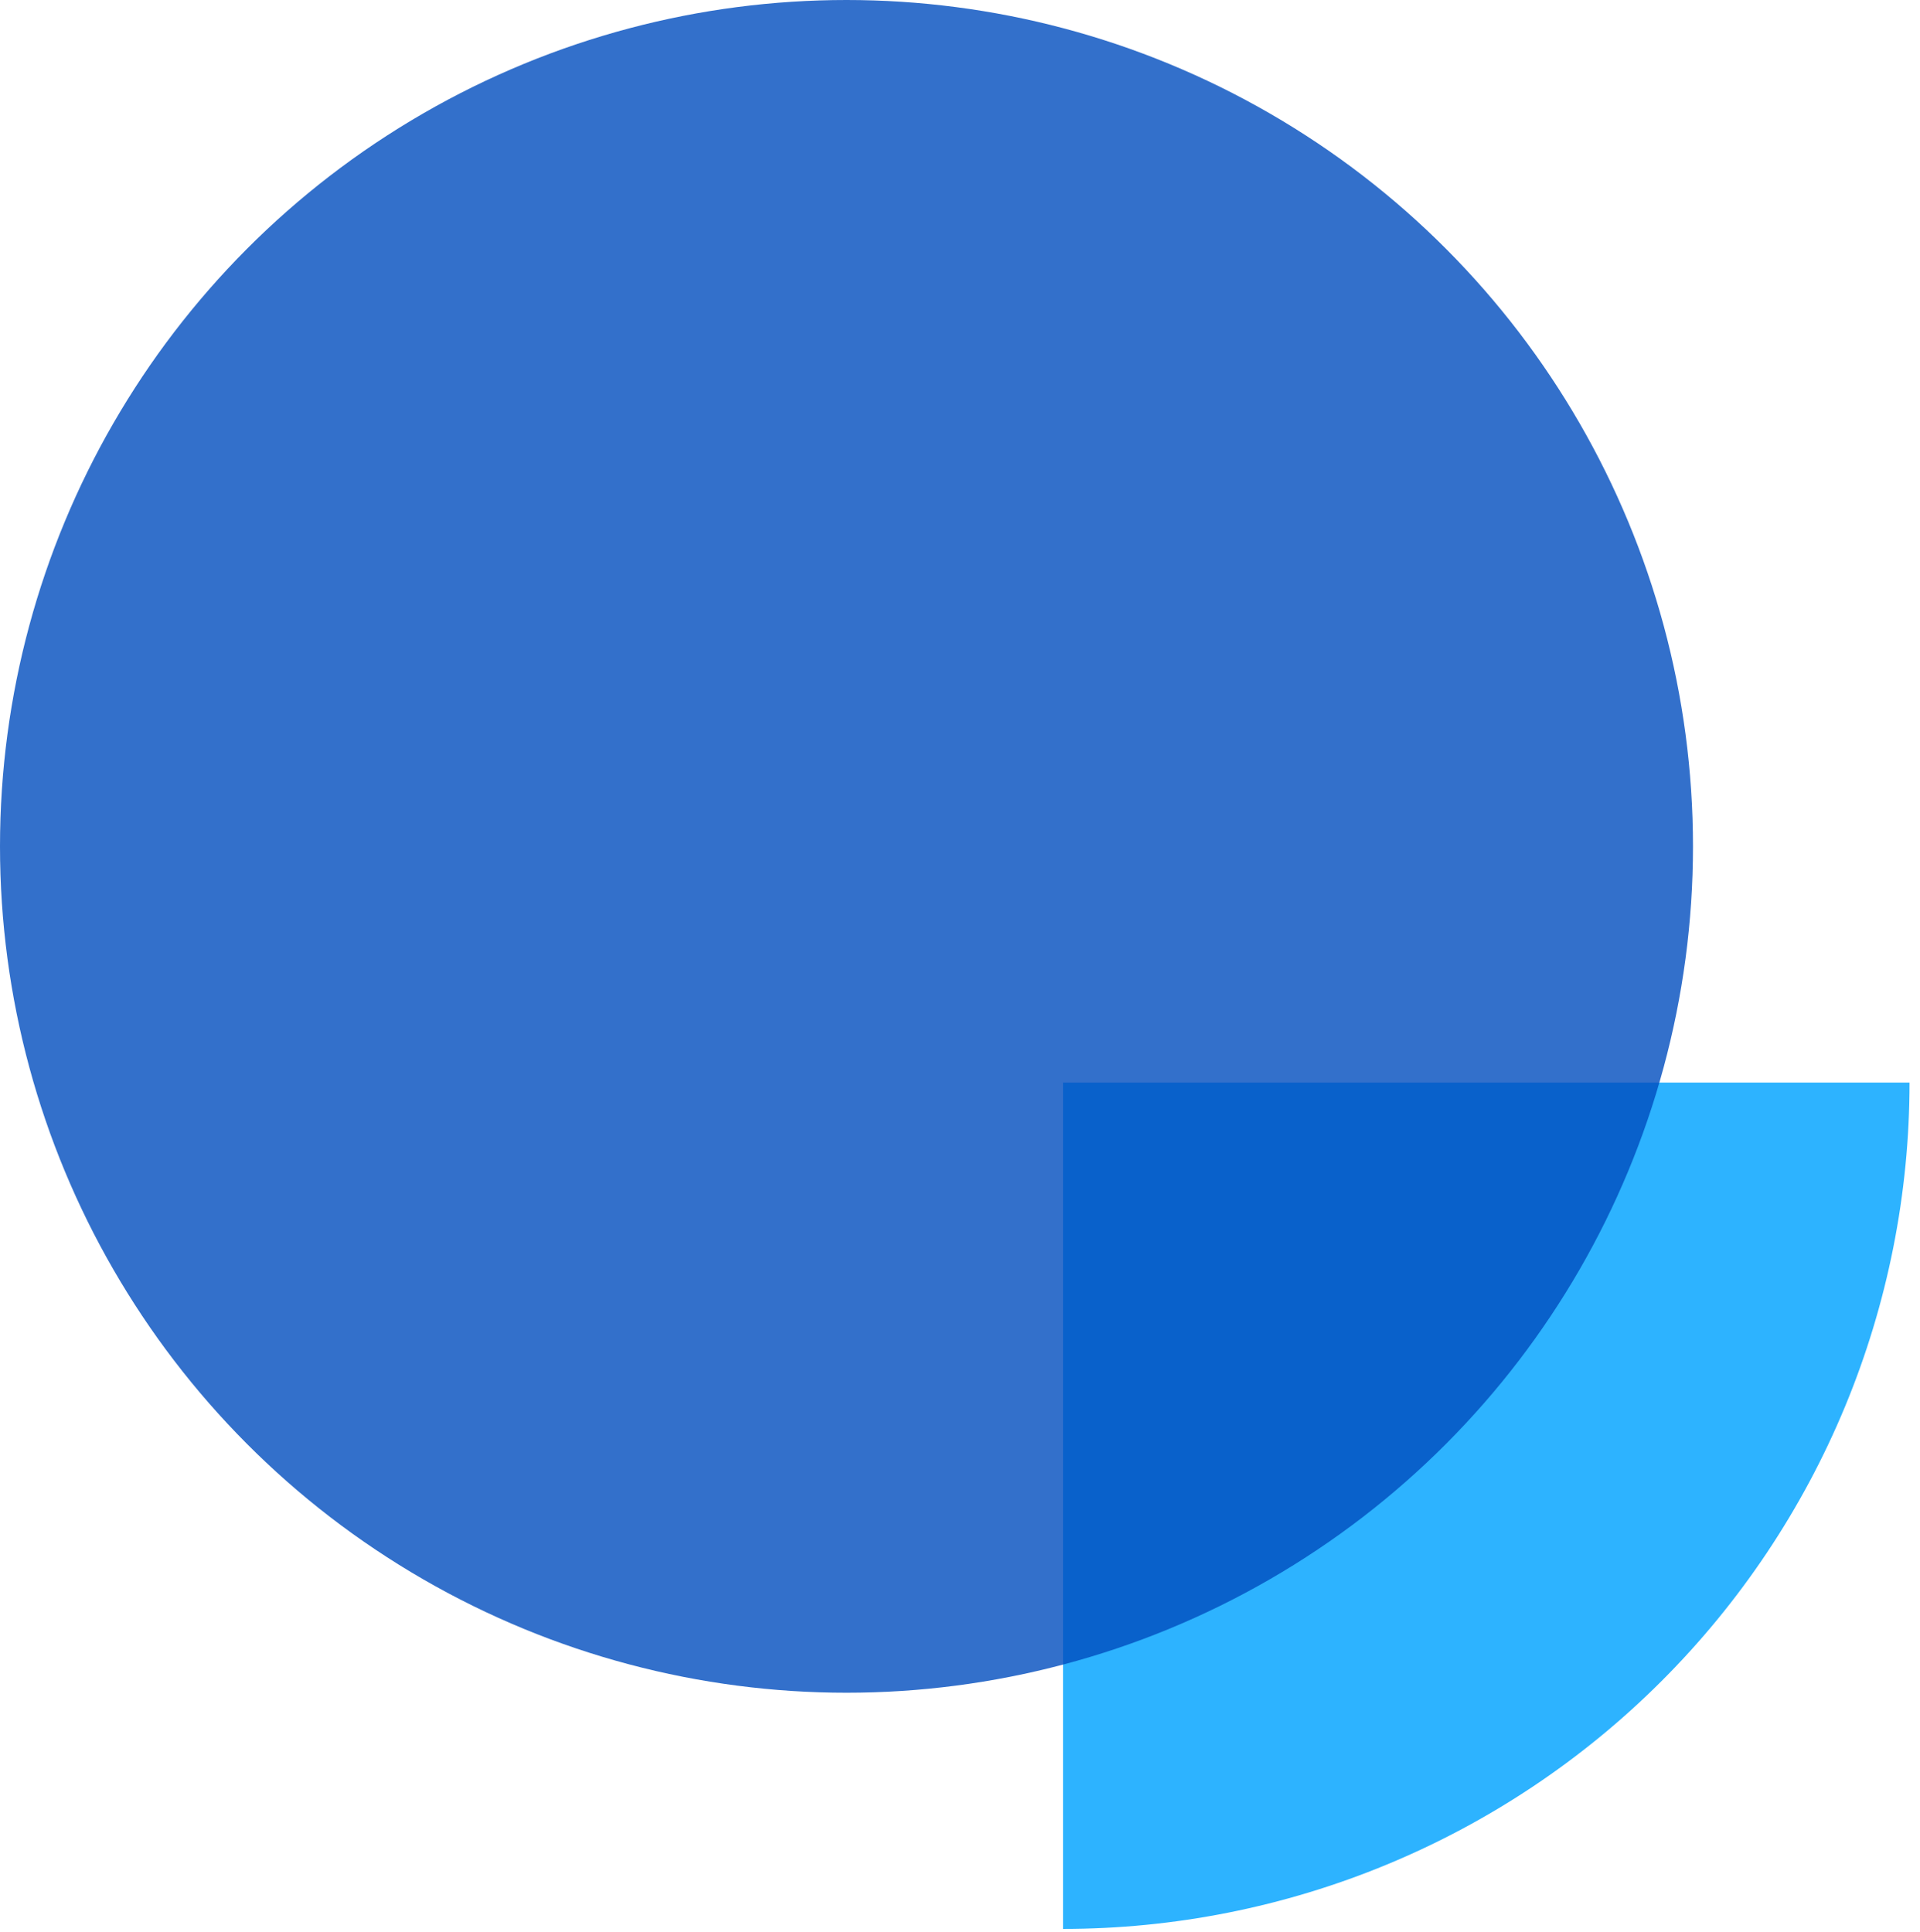
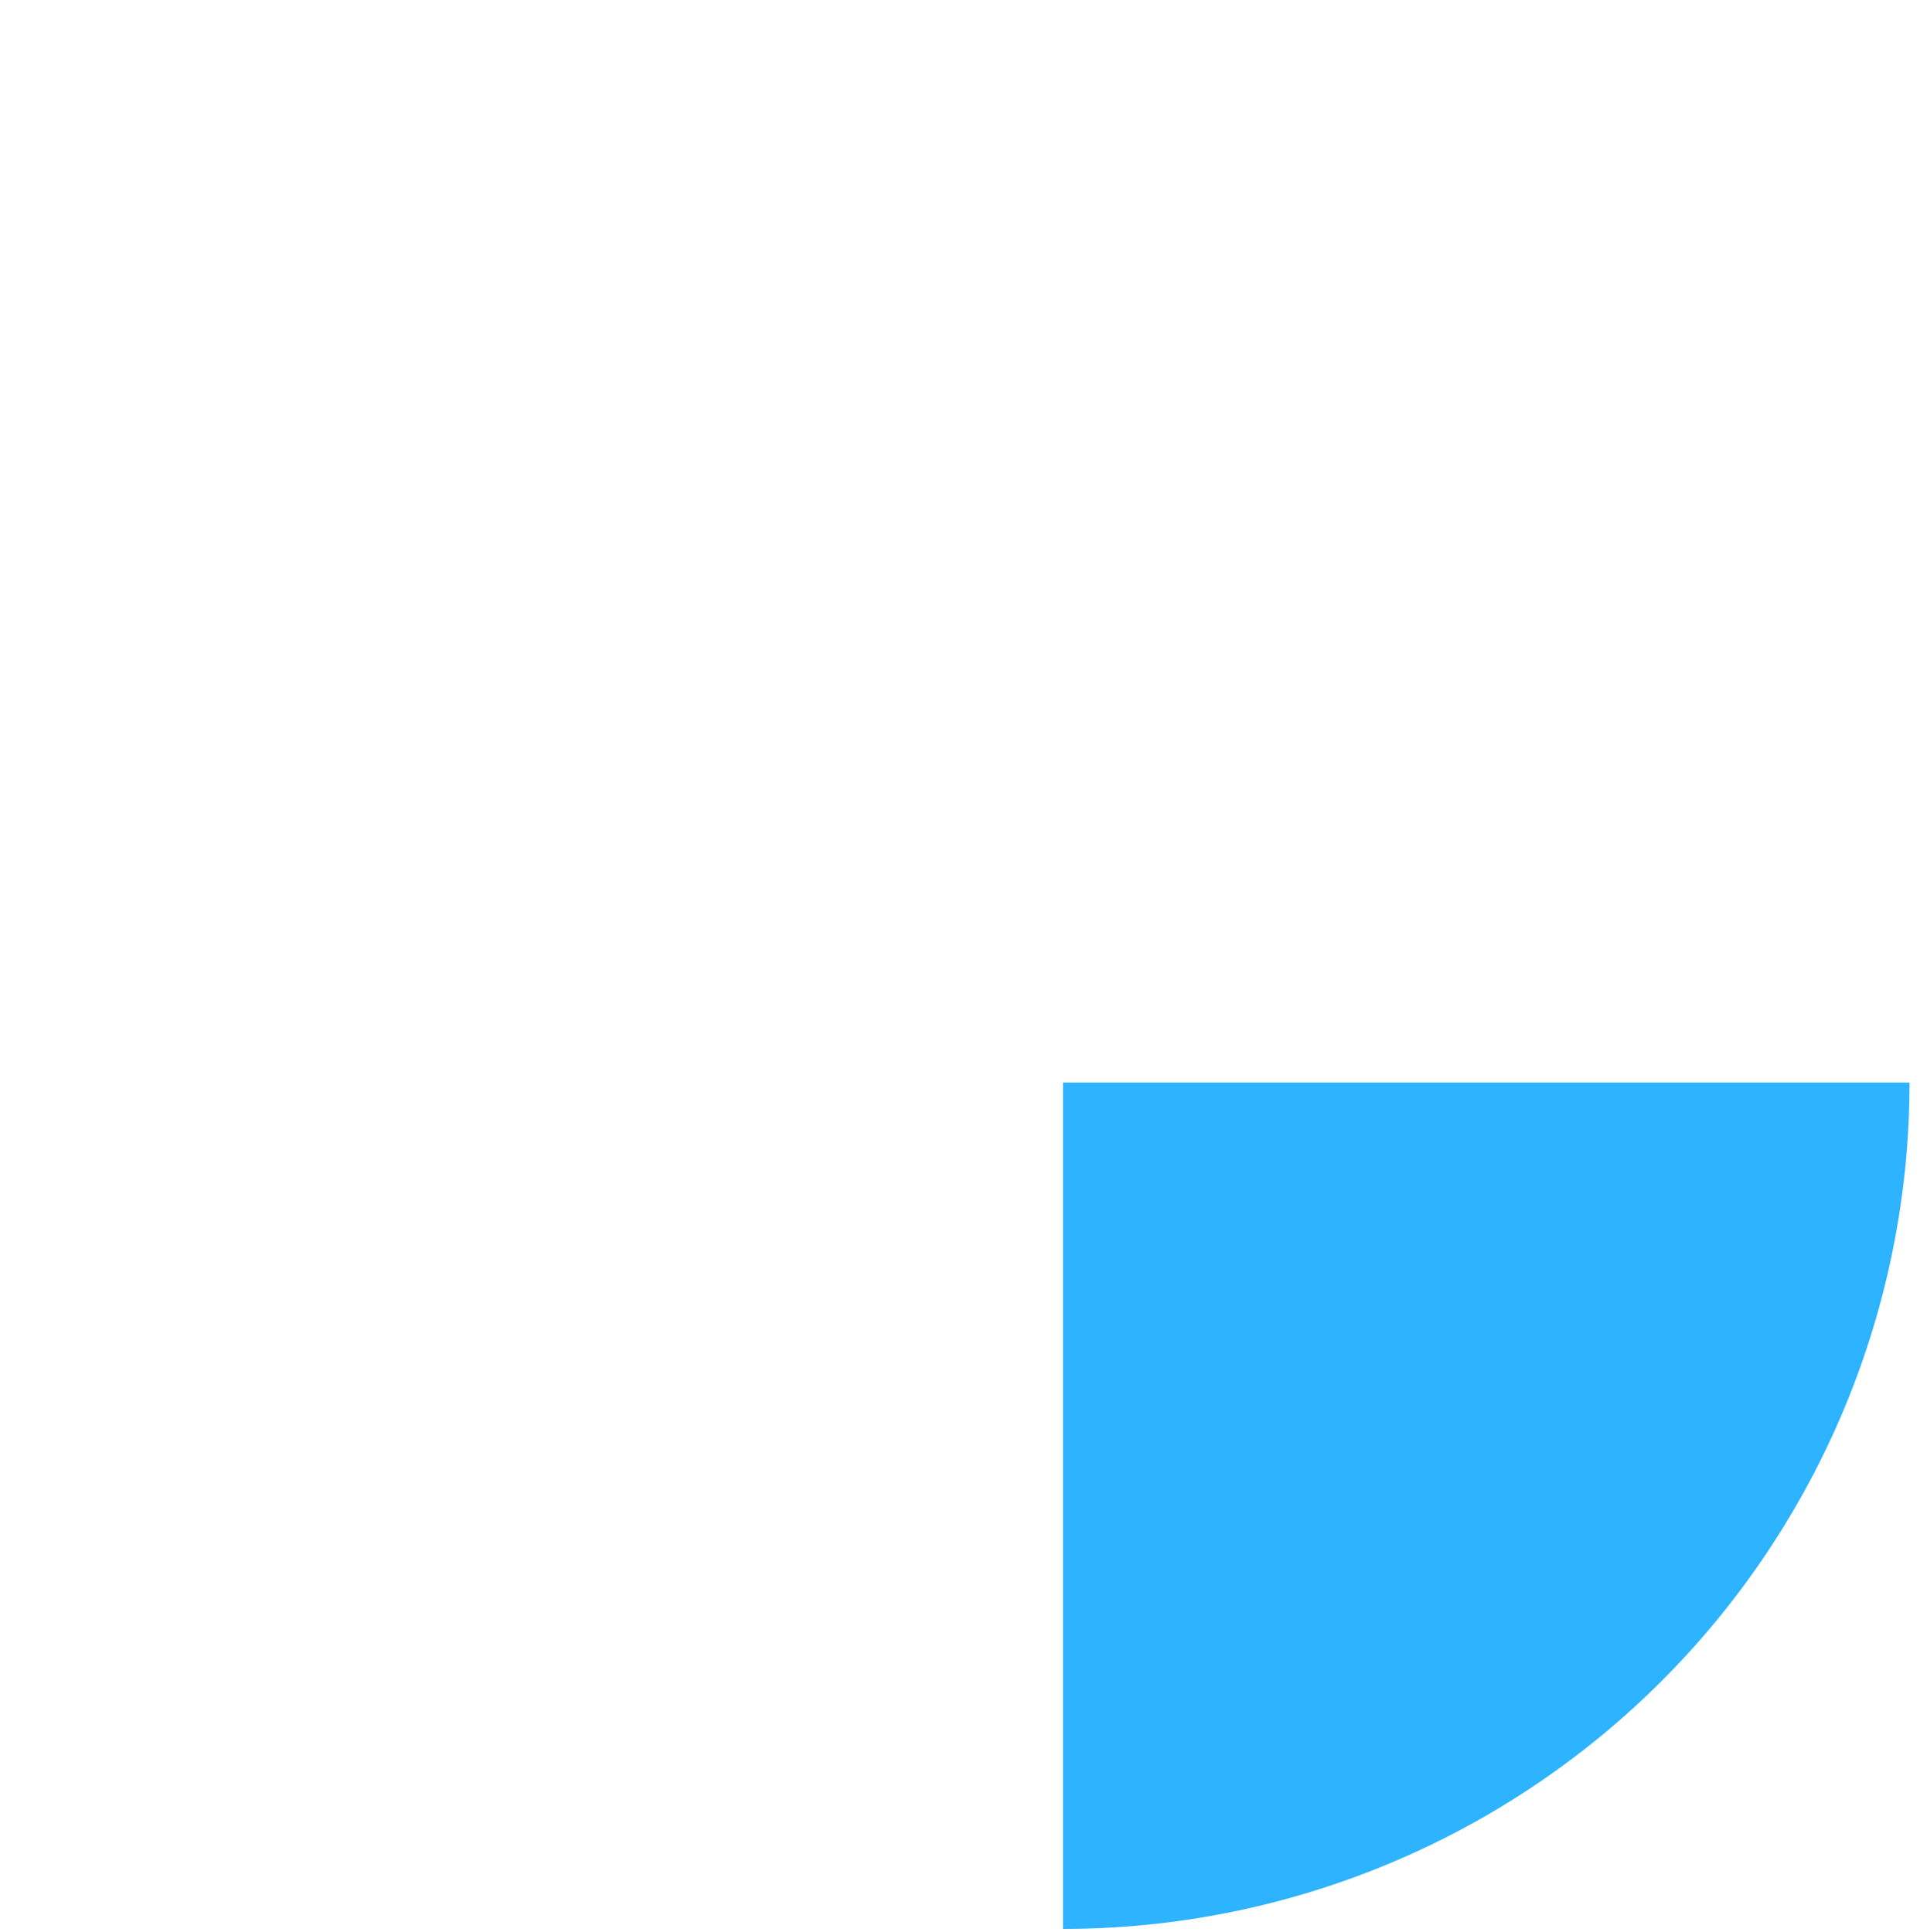
<svg xmlns="http://www.w3.org/2000/svg" width="161" height="162" viewBox="0 0 161 162" fill="none">
  <g filter="url(#filter0_b)">
    <path d="M89.14 161.772C98.462 161.772 107.692 159.936 116.304 156.369C124.916 152.802 132.741 147.574 139.332 140.982C145.923 134.391 151.152 126.566 154.719 117.954C158.286 109.342 160.122 100.112 160.122 90.791L89.14 90.791L89.14 161.772Z" fill="#2DB3FF" />
  </g>
  <g opacity="0.8" filter="url(#filter1_b)">
-     <circle cx="70.982" cy="70.982" r="70.982" transform="rotate(180 70.982 70.982)" fill="#004CBE" />
-   </g>
+     </g>
  <defs>
    <filter id="filter0_b" x="44.14" y="45.791" width="160.982" height="160.982" filterUnits="userSpaceOnUse" color-interpolation-filters="sRGB">
      <feFlood flood-opacity="0" result="BackgroundImageFix" />
      <feGaussianBlur in="BackgroundImage" stdDeviation="22.5" />
      <feComposite in2="SourceAlpha" operator="in" result="effect1_backgroundBlur" />
      <feBlend mode="normal" in="SourceGraphic" in2="effect1_backgroundBlur" result="shape" />
    </filter>
    <filter id="filter1_b" x="-45" y="-45" width="231.964" height="231.964" filterUnits="userSpaceOnUse" color-interpolation-filters="sRGB">
      <feFlood flood-opacity="0" result="BackgroundImageFix" />
      <feGaussianBlur in="BackgroundImage" stdDeviation="22.5" />
      <feComposite in2="SourceAlpha" operator="in" result="effect1_backgroundBlur" />
      <feBlend mode="normal" in="SourceGraphic" in2="effect1_backgroundBlur" result="shape" />
    </filter>
  </defs>
</svg>